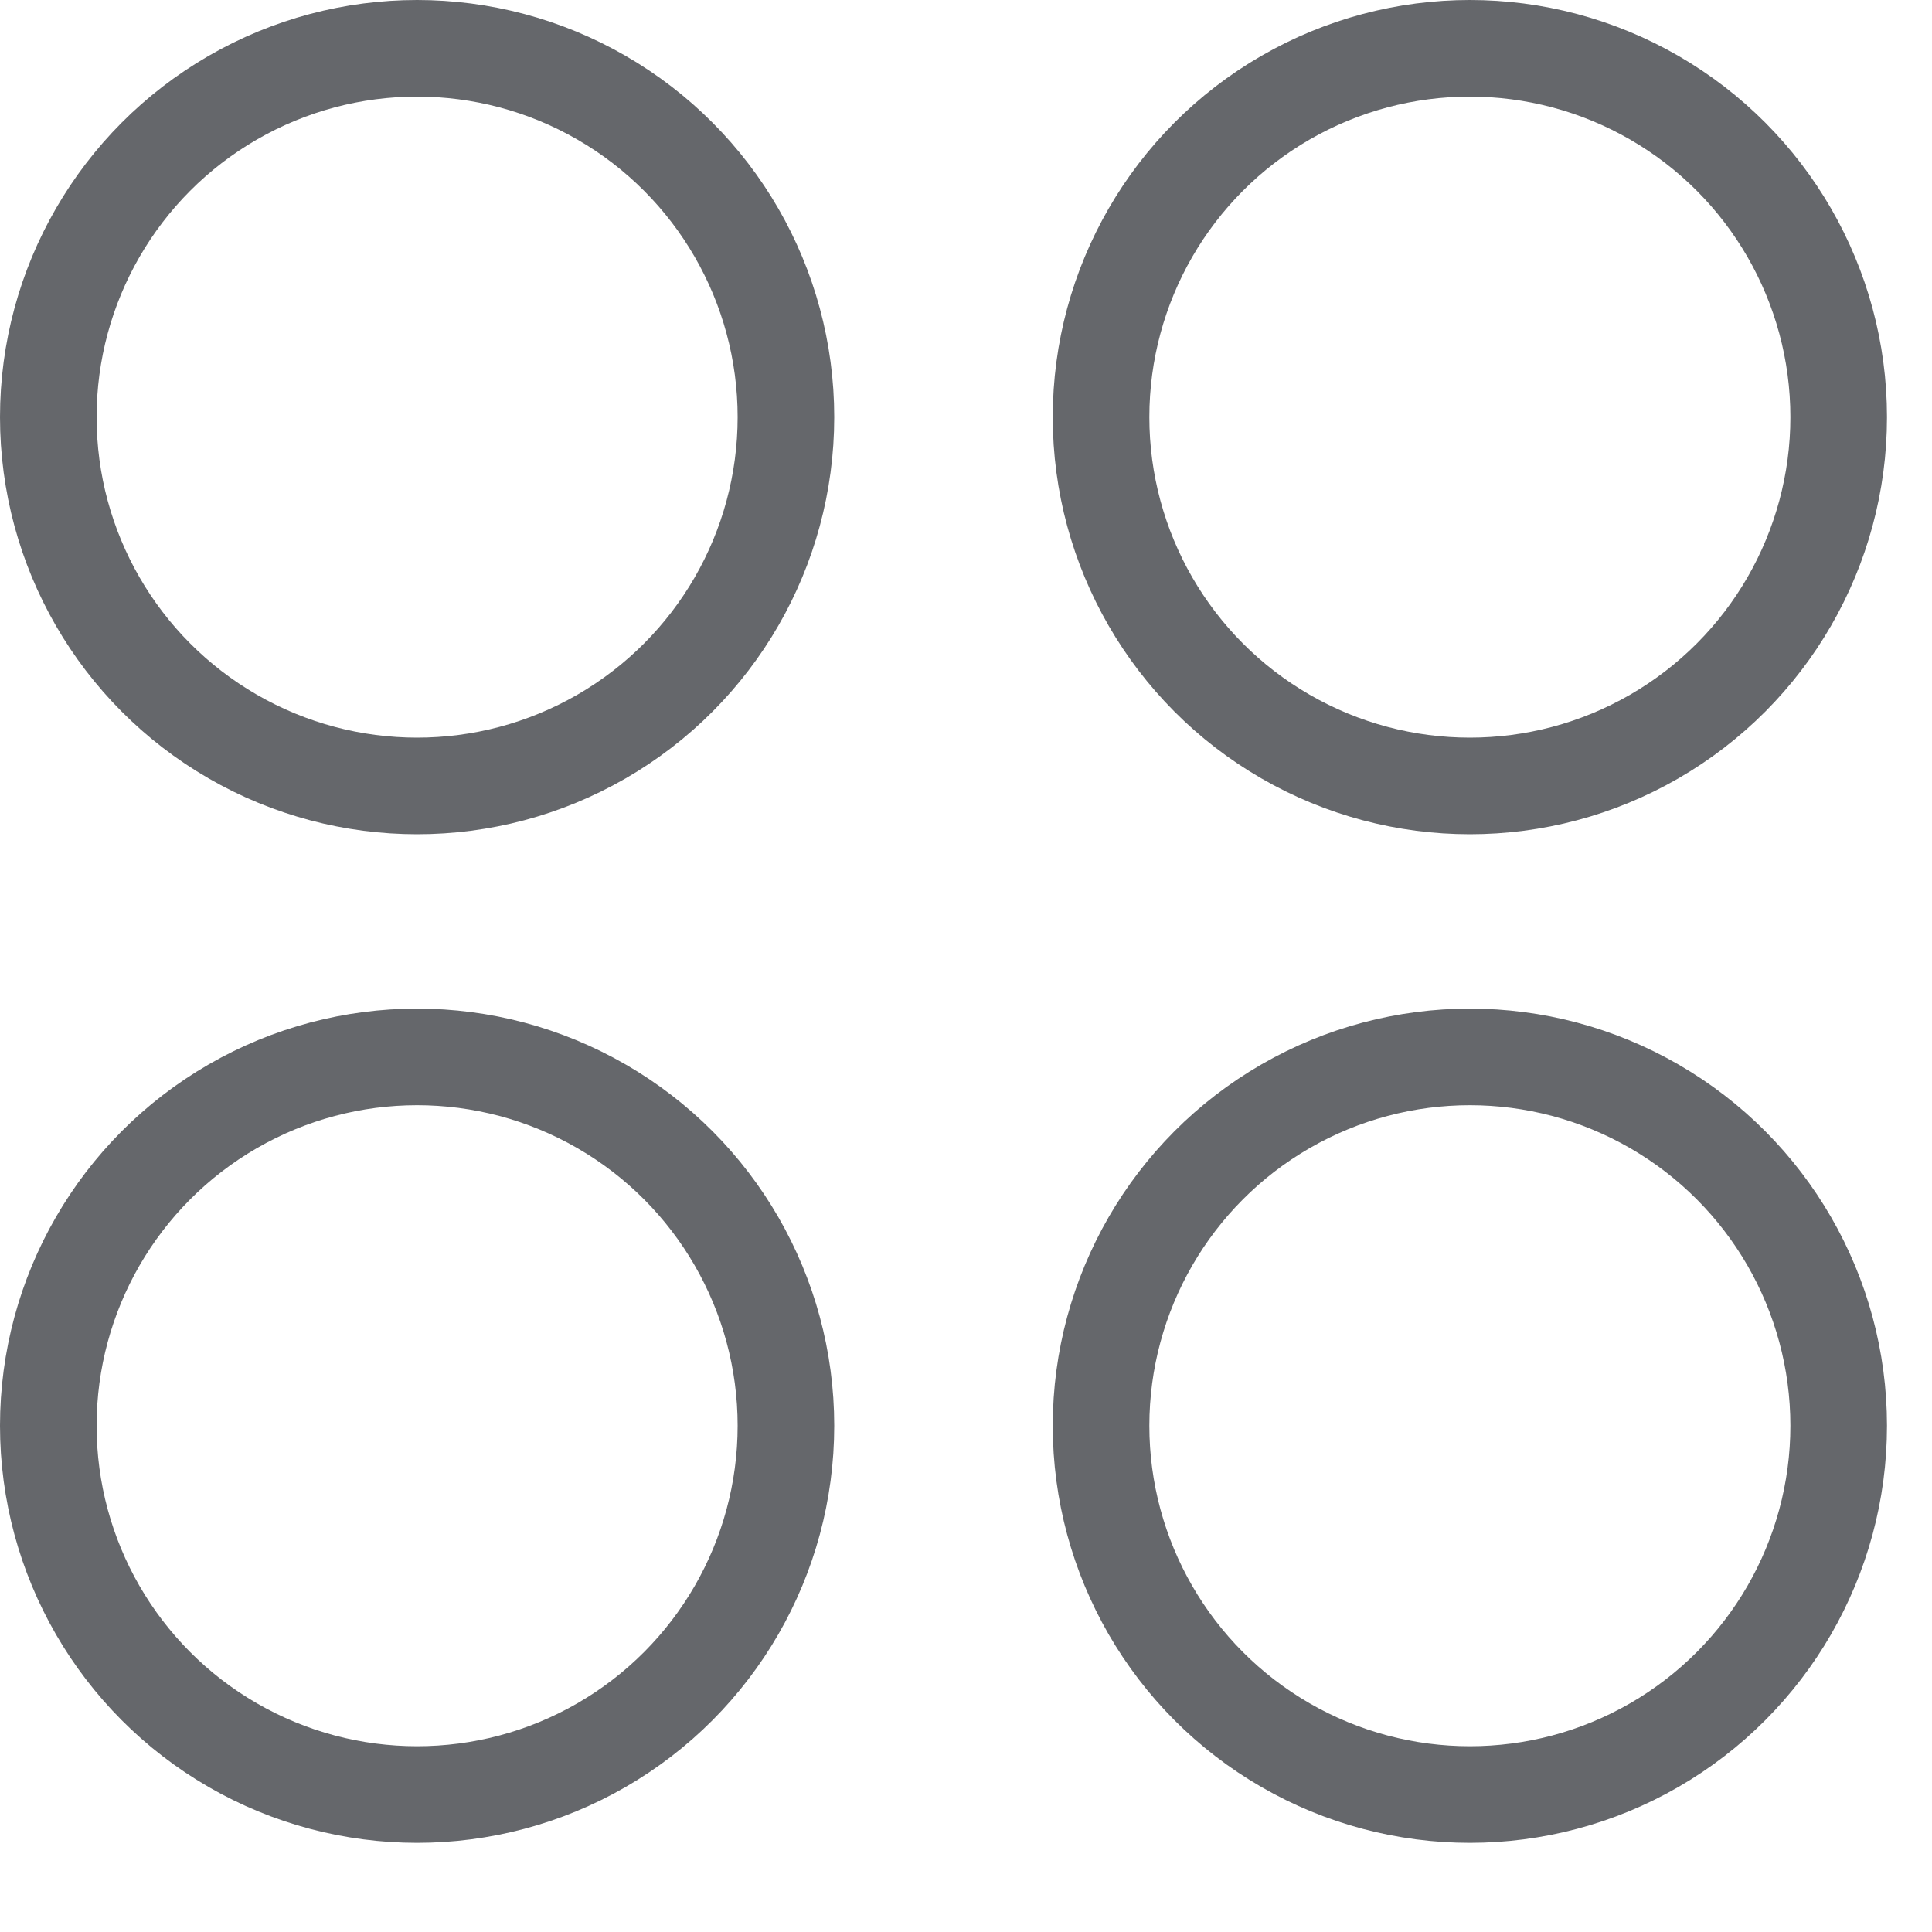
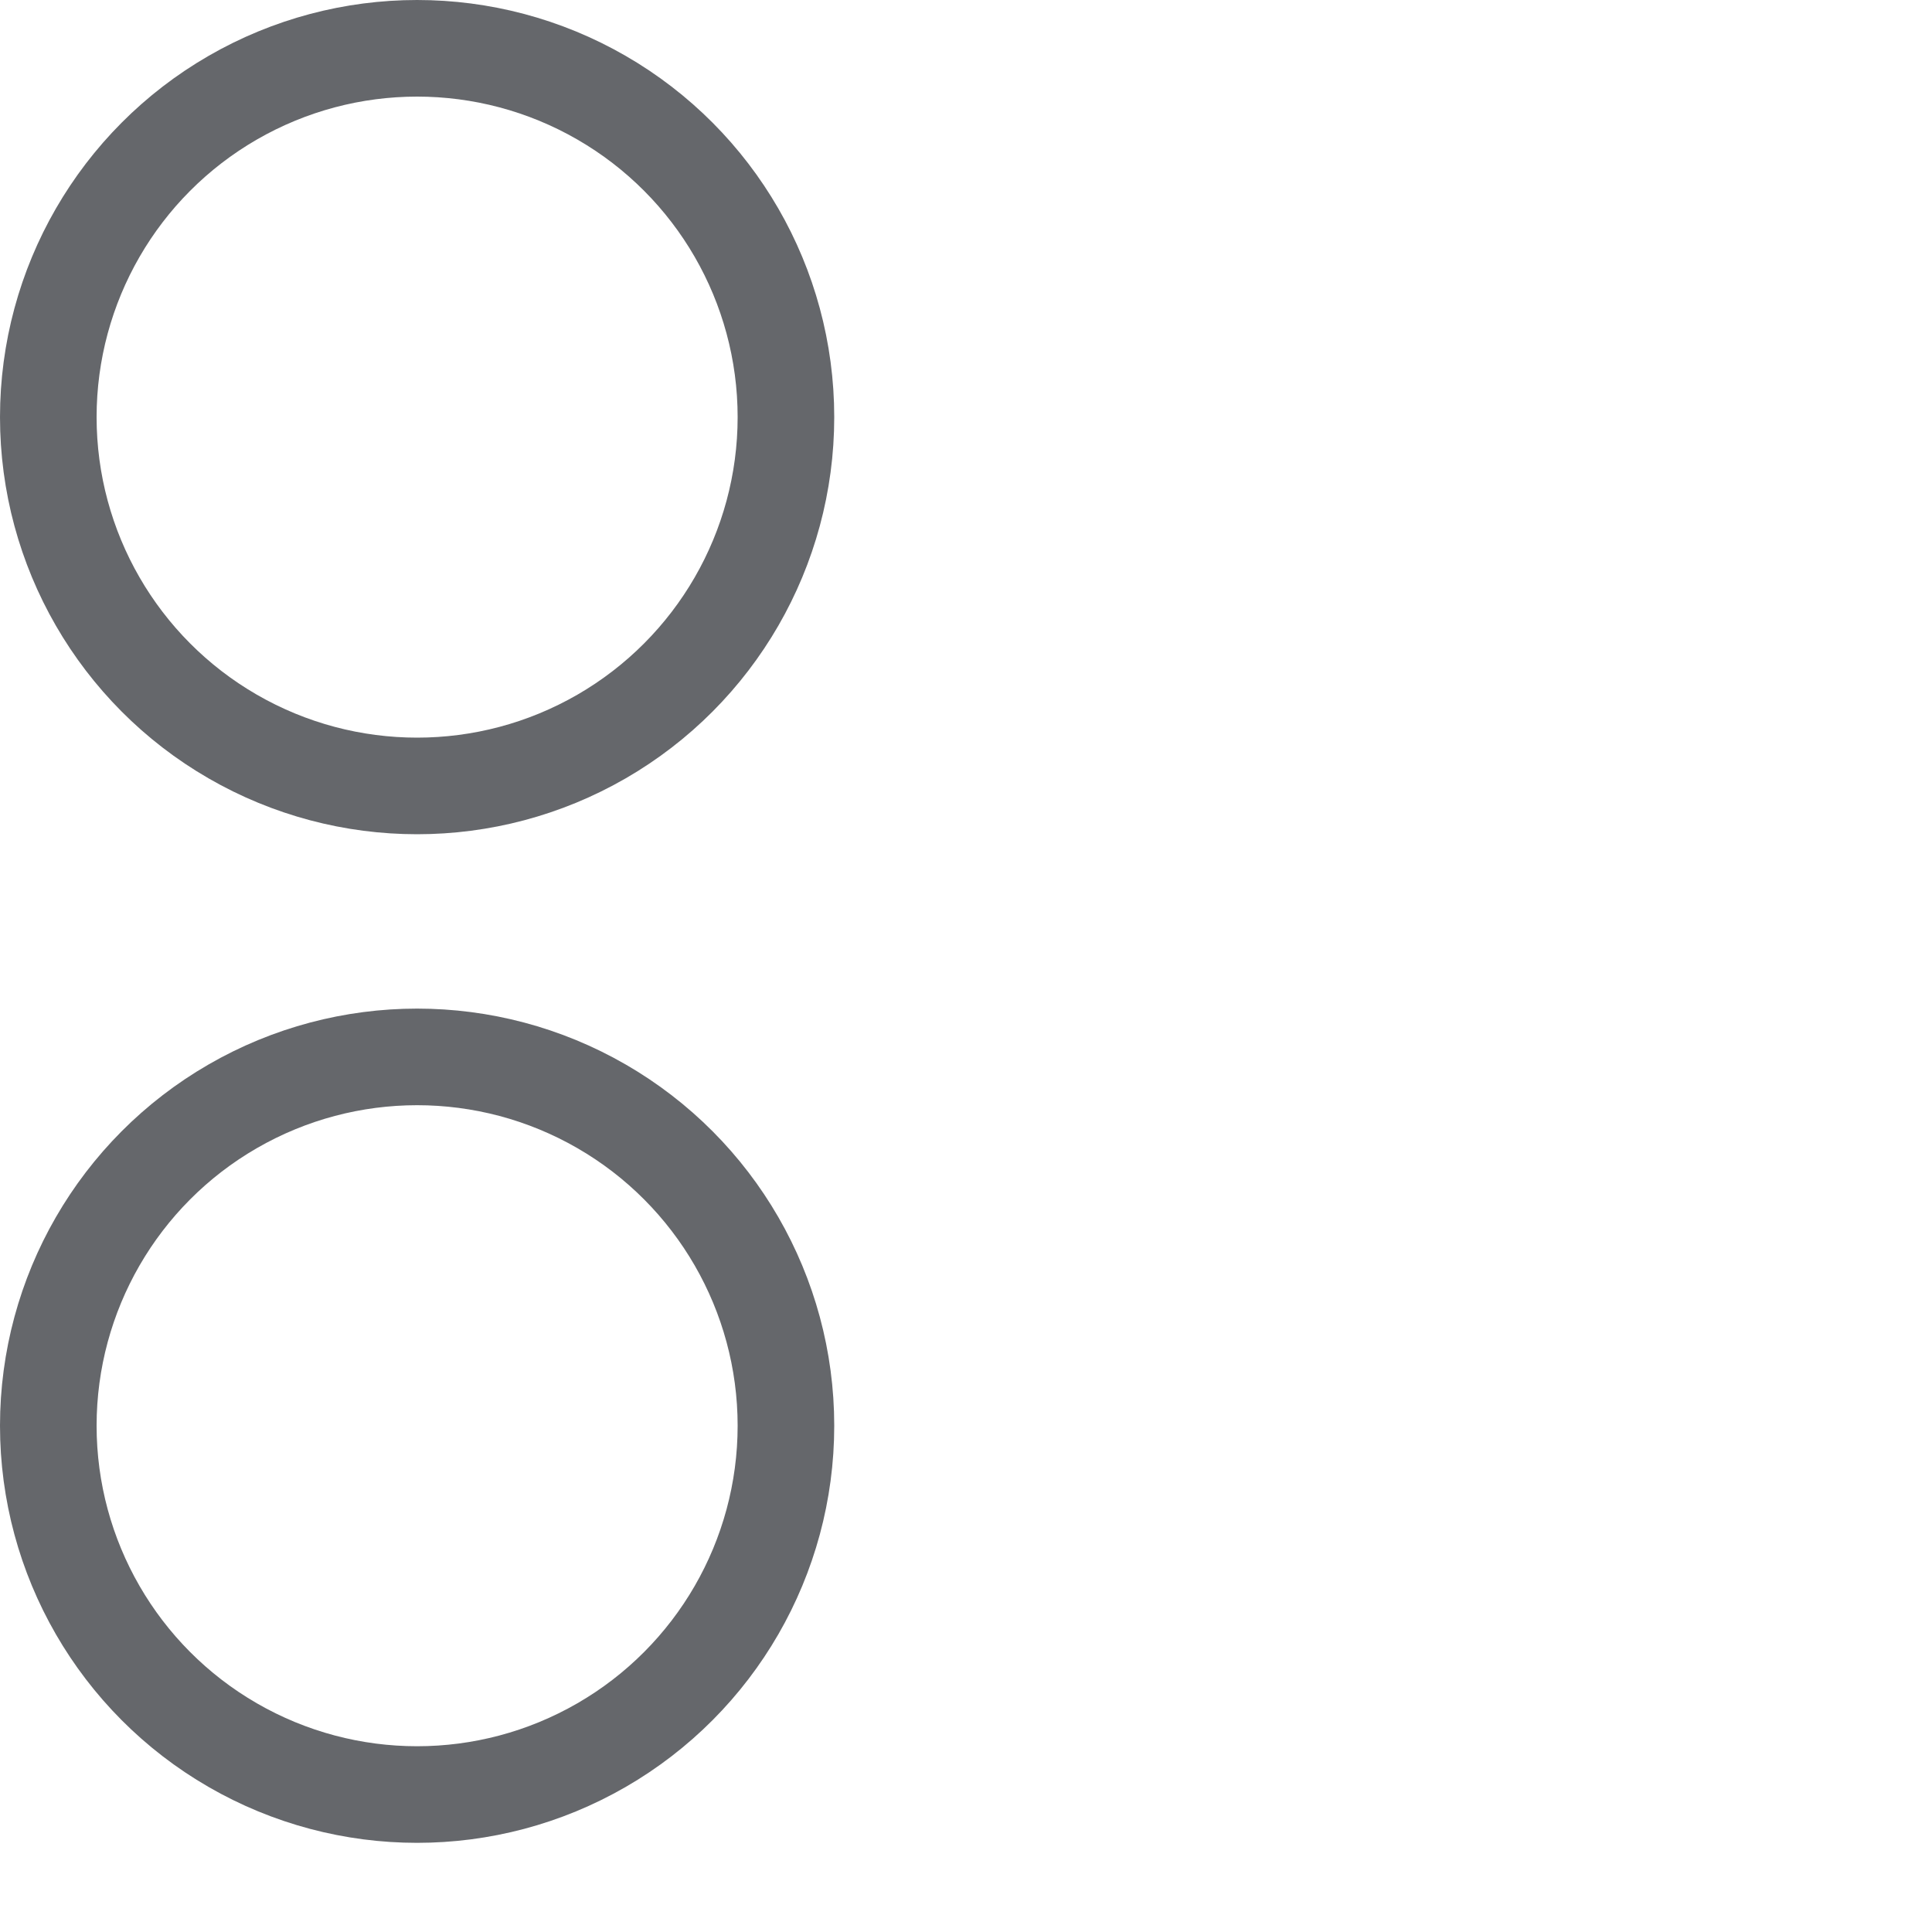
<svg xmlns="http://www.w3.org/2000/svg" width="20" height="20" viewBox="0 0 20 20">
  <g id="Group_6003" data-name="Group 6003" transform="translate(15742.109 -6463.5)">
    <g id="Group_6002" data-name="Group 6002" transform="translate(-16058.163 5787)">
      <g id="icon_SVG-09" data-name="icon SVG-09" transform="translate(316.554 677)">
        <ellipse id="Ellipse_741" data-name="Ellipse 741" cx="3.818" cy="3.818" rx="3.818" ry="3.818" transform="translate(0 0)" fill="none" stroke="#65676b" stroke-linecap="round" stroke-miterlimit="10" stroke-width="1" />
-         <ellipse id="Ellipse_742" data-name="Ellipse 742" cx="3.818" cy="3.818" rx="3.818" ry="3.818" transform="translate(10.898 0)" fill="none" stroke="#65676b" stroke-linecap="round" stroke-miterlimit="10" stroke-width="1" />
        <ellipse id="Ellipse_743" data-name="Ellipse 743" cx="3.818" cy="3.818" rx="3.818" ry="3.818" transform="translate(0 10.441)" fill="none" stroke="#65676b" stroke-linecap="round" stroke-miterlimit="10" stroke-width="1" />
-         <ellipse id="Ellipse_744" data-name="Ellipse 744" cx="3.818" cy="3.818" rx="3.818" ry="3.818" transform="translate(10.898 10.441)" fill="none" stroke="#65676b" stroke-linecap="round" stroke-miterlimit="10" stroke-width="1" />
      </g>
    </g>
  </g>
</svg>